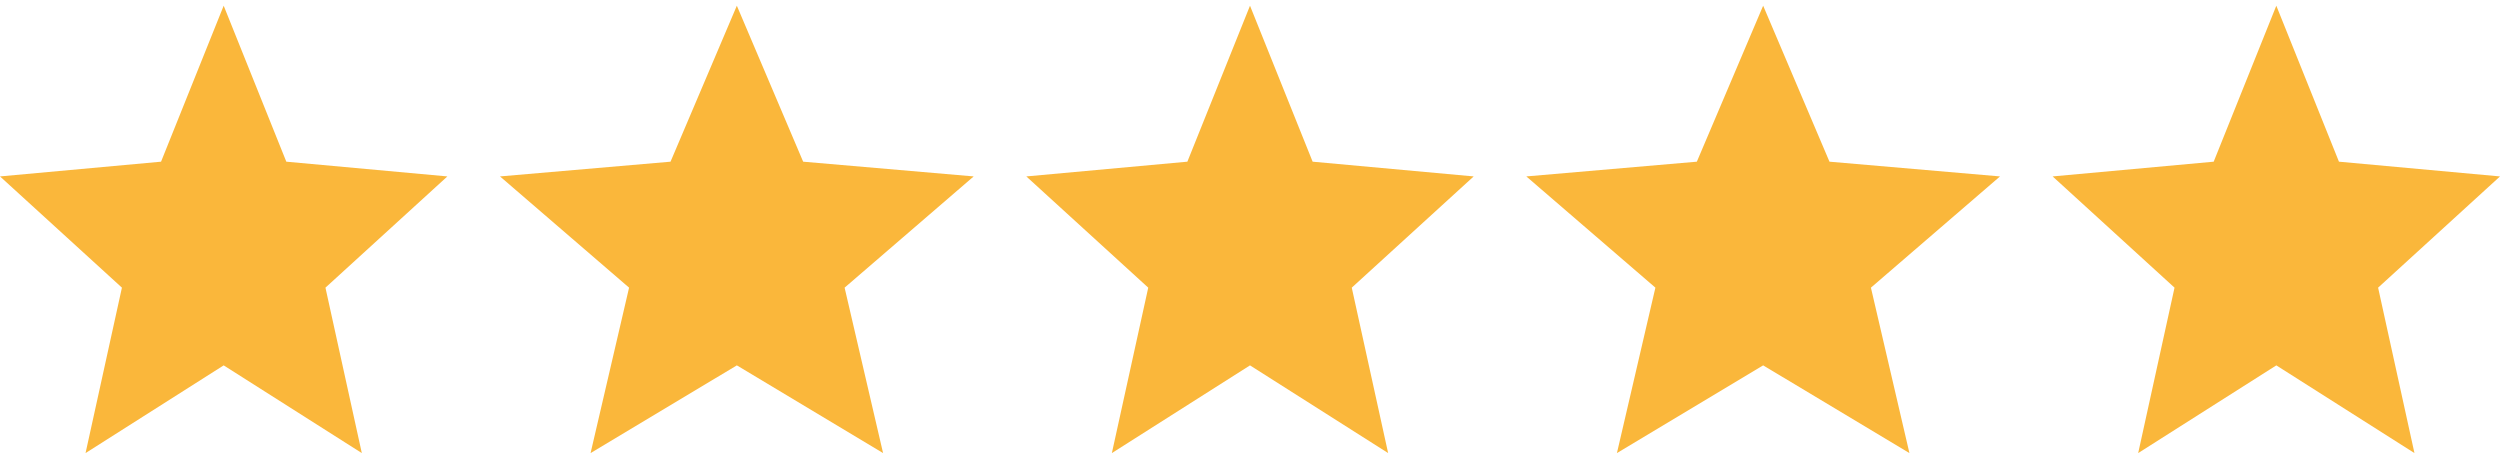
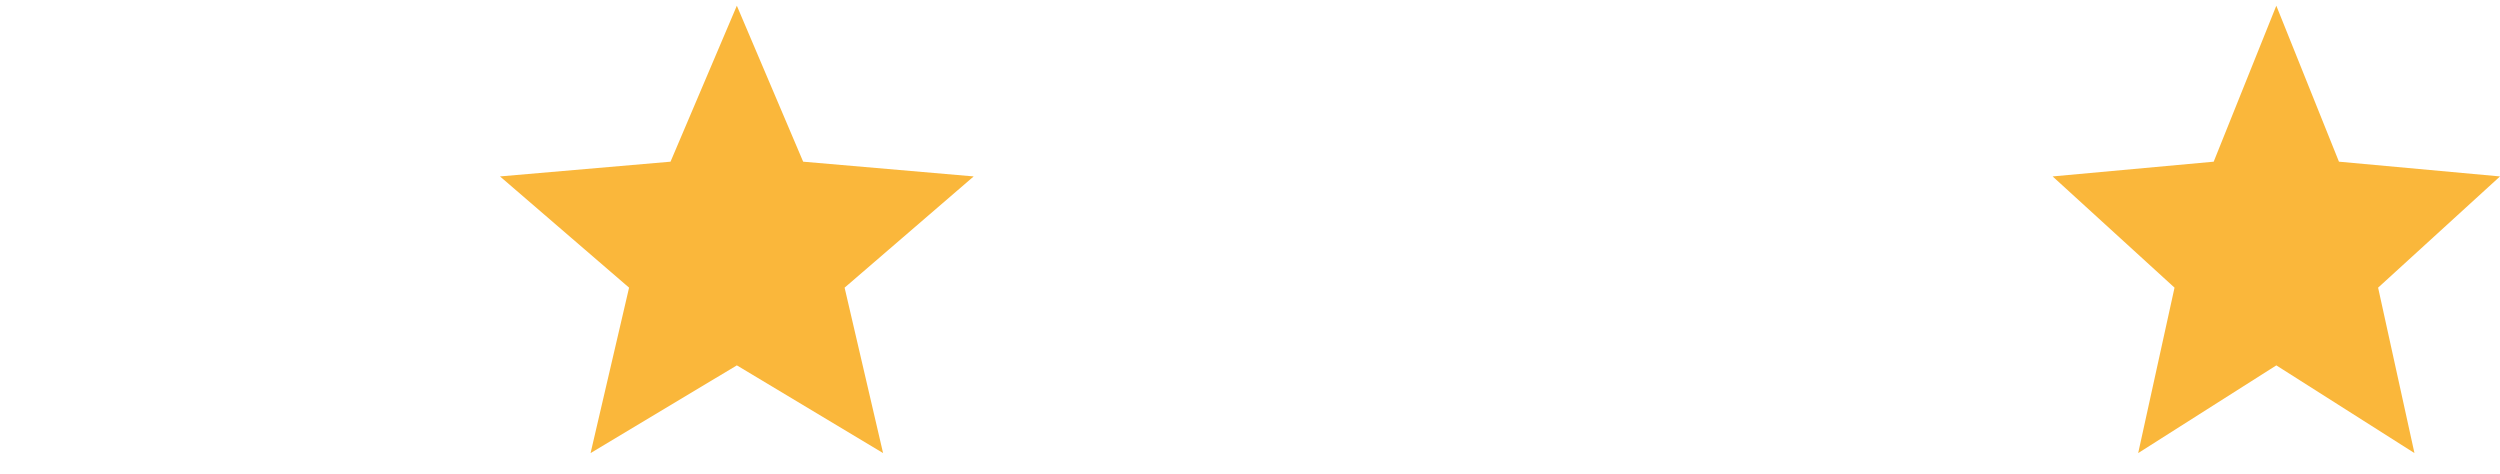
<svg xmlns="http://www.w3.org/2000/svg" width="95" height="18" viewBox="0 0 95 18" fill="none">
-   <path d="M3.251 17.217L4.633 10.931L0 6.704L6.12 6.144L8.5 0.217L10.88 6.144L17 6.704L12.367 10.931L13.749 17.217L8.5 13.884L3.251 17.217Z" fill="#FAB73B" />
  <path d="M22.442 17.217L23.905 10.931L19 6.704L25.48 6.144L28 0.217L30.52 6.144L37 6.704L32.095 10.931L33.557 17.217L28 13.884L22.442 17.217Z" fill="#FAB73B" />
-   <path d="M42.251 17.217L43.633 10.931L39 6.704L45.12 6.144L47.5 0.217L49.88 6.144L56 6.704L51.367 10.931L52.749 17.217L47.5 13.884L42.251 17.217Z" fill="#FAB73B" />
-   <path d="M61.443 17.217L62.905 10.931L58 6.704L64.48 6.144L67 0.217L69.52 6.144L76 6.704L71.095 10.931L72.558 17.217L67 13.884L61.443 17.217Z" fill="#FAB73B" />
  <path d="M81.251 17.217L82.632 10.931L78 6.704L84.12 6.144L86.5 0.217L88.88 6.144L95 6.704L90.368 10.931L91.749 17.217L86.5 13.884L81.251 17.217Z" fill="#FAB73B" />
</svg>